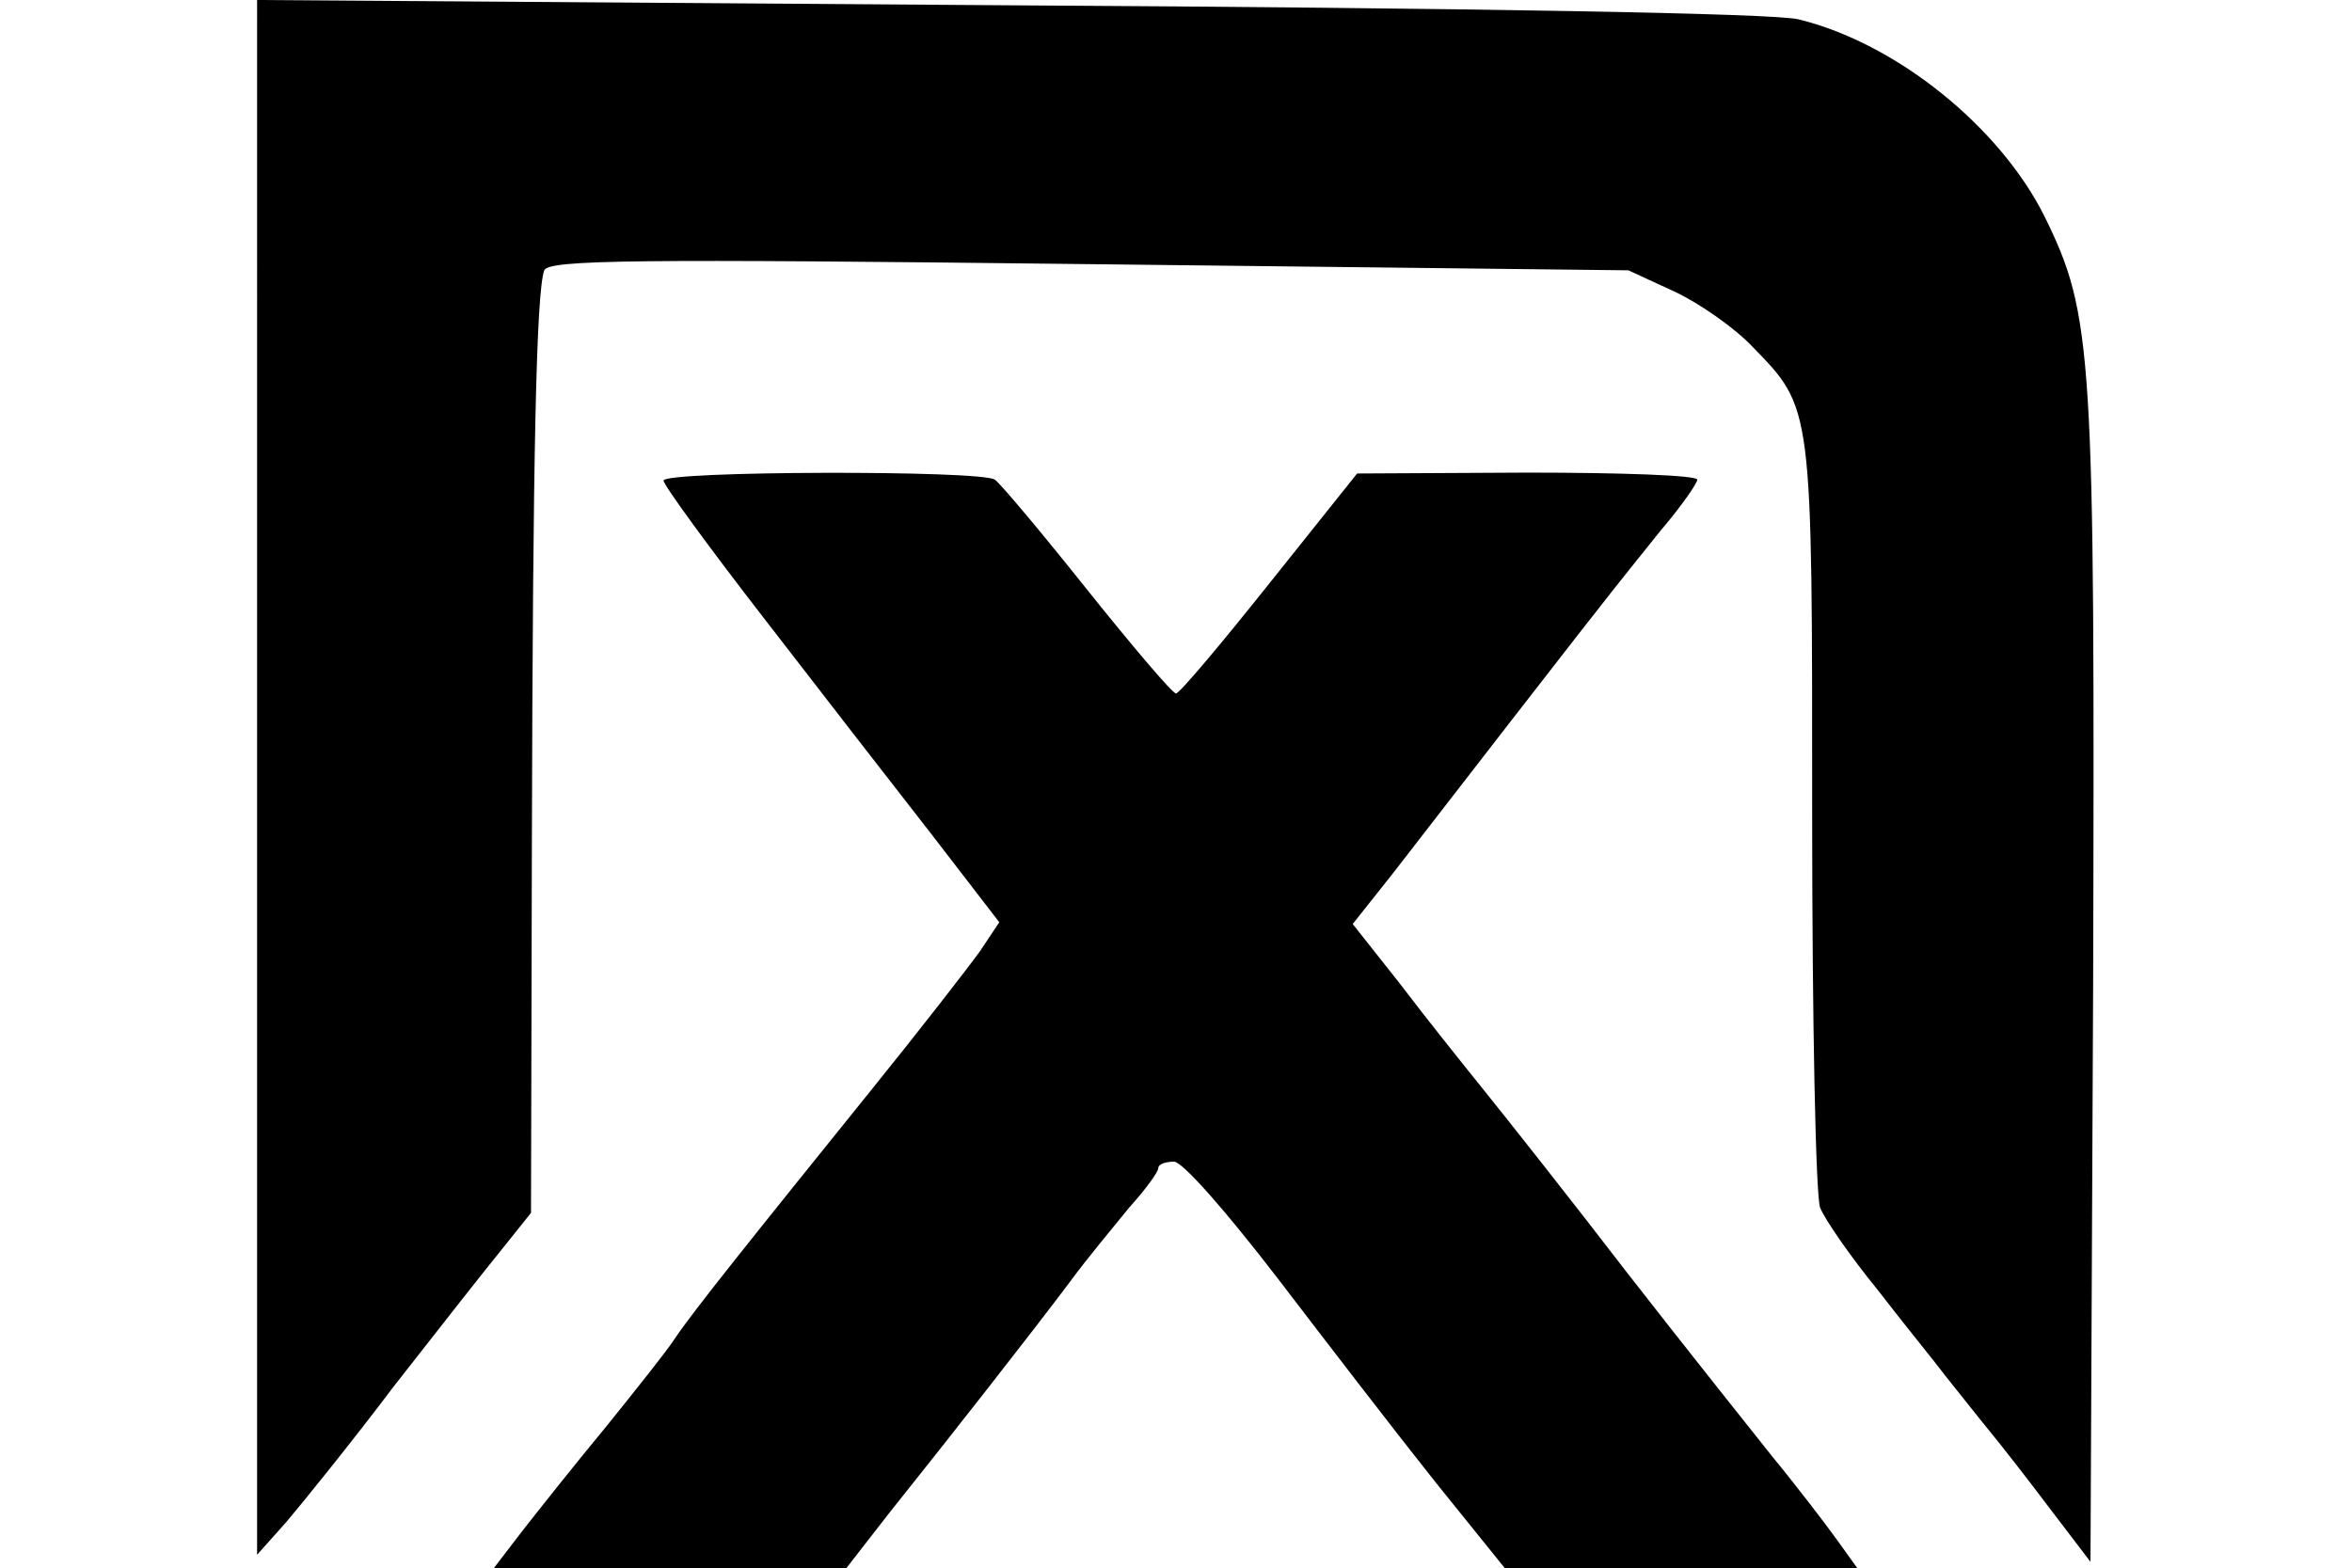
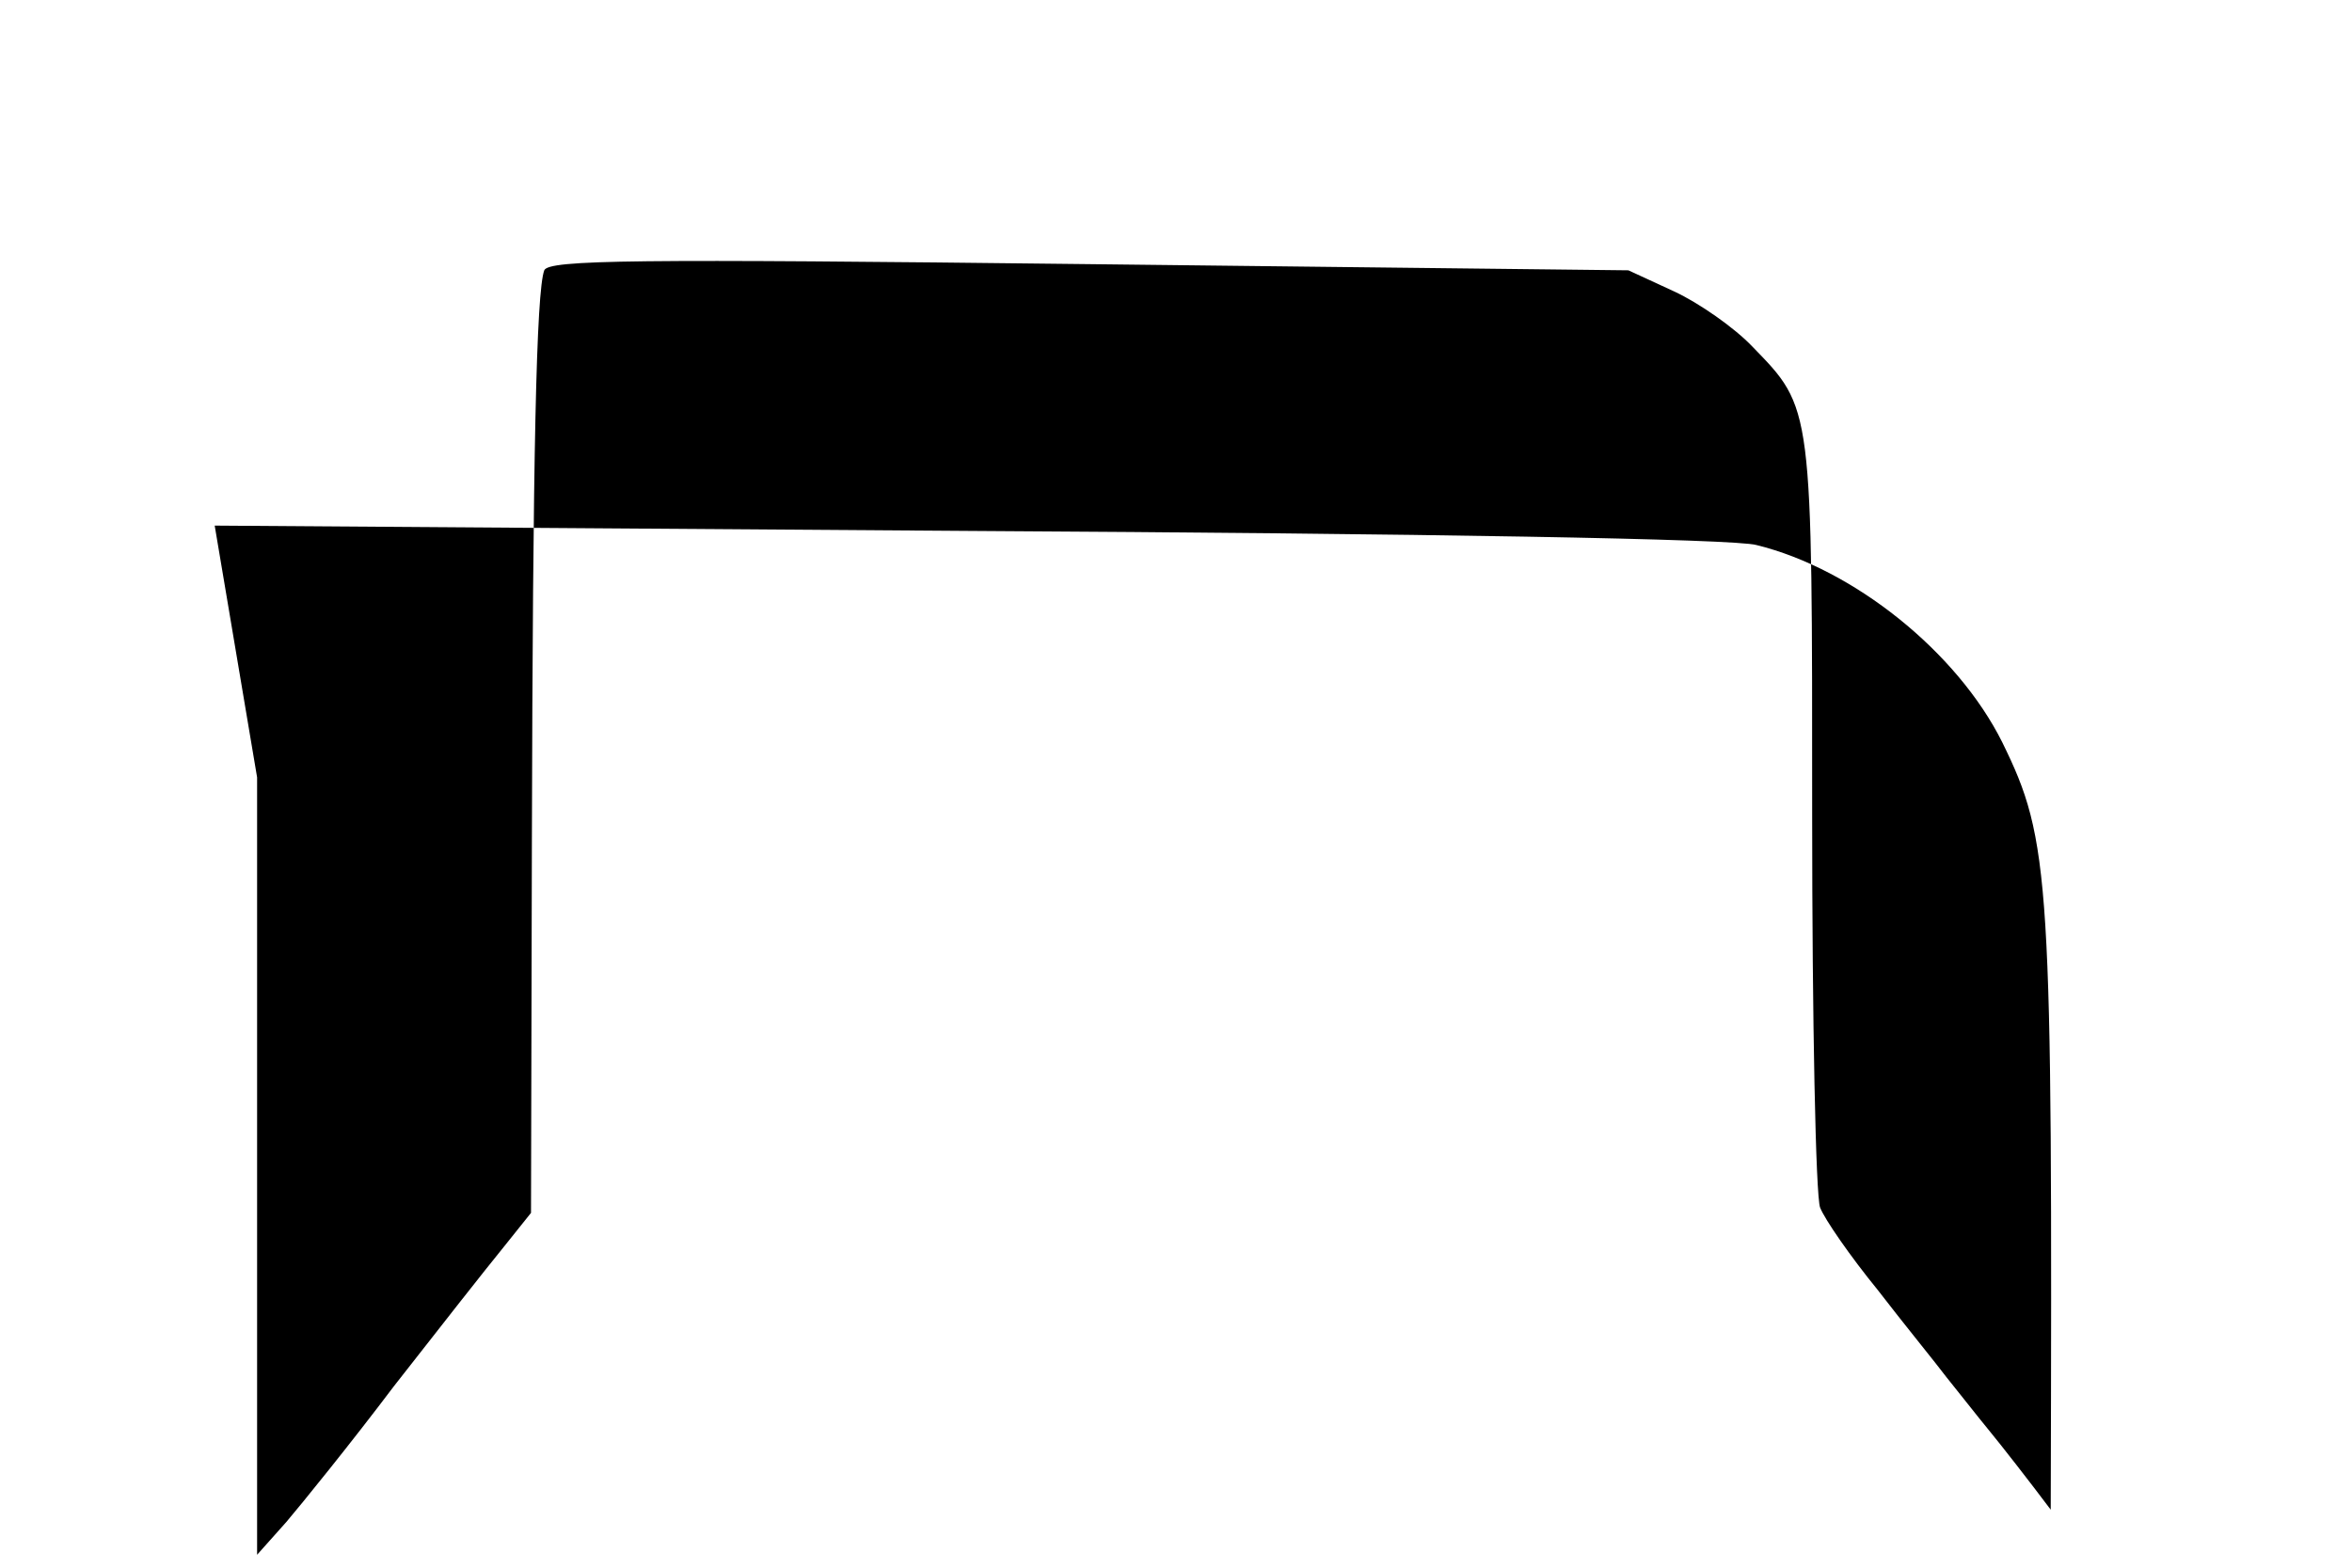
<svg xmlns="http://www.w3.org/2000/svg" height="1667" viewBox="202 114.5 208 177.5" width="2500">
-   <path d="m202 202.5v88l3.3-3.7c1.7-2 7.3-8.9 12.2-15.4 5-6.4 10.5-13.4 12.3-15.6l3.2-4 .1-42.1c.1-43.8.5-62.2 1.4-64.6.5-1.2 10.1-1.3 61.6-.7l61.1.7 5.2 2.4c2.8 1.3 6.8 4.1 8.8 6.2 6.9 7.1 6.8 6.5 6.8 53.2 0 23.1.4 43 .9 44.3s3.4 5.5 6.5 9.3c3 3.9 6.6 8.3 7.8 9.9 1.3 1.6 3.4 4.3 4.8 6s4.6 5.8 7 9l4.5 5.9.3-65.4c.2-71.7 0-75.7-5.5-86.9-5.1-10.2-16.8-19.6-27.8-22.3-2.4-.7-37.5-1.3-89.3-1.6l-85.2-.6z" />
-   <path d="m248 168.9c0 .5 5.1 7.5 11.3 15.5 6.1 7.9 14.7 19 19 24.5l7.7 10-2.2 3.3c-1.3 1.8-6.8 8.9-12.3 15.7-13.7 17-20.2 25.1-22.2 28.1-.9 1.4-4.5 5.9-7.8 10-3.4 4.1-7.6 9.4-9.4 11.7l-3.3 4.3h39.9l4.9-6.3c6.8-8.5 16.2-20.5 20.4-26.1 1.9-2.6 5-6.3 6.7-8.4 1.8-2 3.3-4 3.3-4.5 0-.4.8-.7 1.8-.7 1 .1 5.7 5.4 11.7 13.2 5.5 7.2 13.5 17.6 17.8 23l7.9 9.8h39.9l-2.3-3.2c-1.3-1.8-4.5-6-7.3-9.4-2.7-3.4-10.2-12.8-16.5-20.9-6.3-8.2-13.5-17.3-16-20.4s-6.9-8.6-9.7-12.3l-5.3-6.7 4.6-5.8c2.5-3.2 8.5-11 13.4-17.3 12.8-16.5 12.5-16 16.9-21.5 2.3-2.7 4.1-5.3 4.1-5.7 0-.5-8.7-.8-19.2-.8l-19.3.1-9.9 12.4c-5.5 6.9-10.2 12.5-10.6 12.5s-4.9-5.3-10.1-11.8c-5.1-6.4-9.8-12-10.4-12.4-1.5-1.1-37.5-1-37.5.1z" />
+   <path d="m202 202.5v88l3.3-3.7c1.7-2 7.3-8.9 12.2-15.4 5-6.4 10.5-13.4 12.3-15.6l3.2-4 .1-42.1c.1-43.8.5-62.2 1.4-64.6.5-1.2 10.1-1.3 61.6-.7l61.1.7 5.2 2.4c2.8 1.3 6.8 4.1 8.8 6.2 6.9 7.1 6.8 6.5 6.8 53.2 0 23.1.4 43 .9 44.3s3.4 5.5 6.5 9.3c3 3.9 6.6 8.3 7.8 9.9 1.3 1.6 3.4 4.3 4.8 6s4.6 5.8 7 9c.2-71.7 0-75.7-5.5-86.9-5.1-10.2-16.8-19.6-27.8-22.3-2.4-.7-37.5-1.3-89.3-1.6l-85.2-.6z" />
</svg>